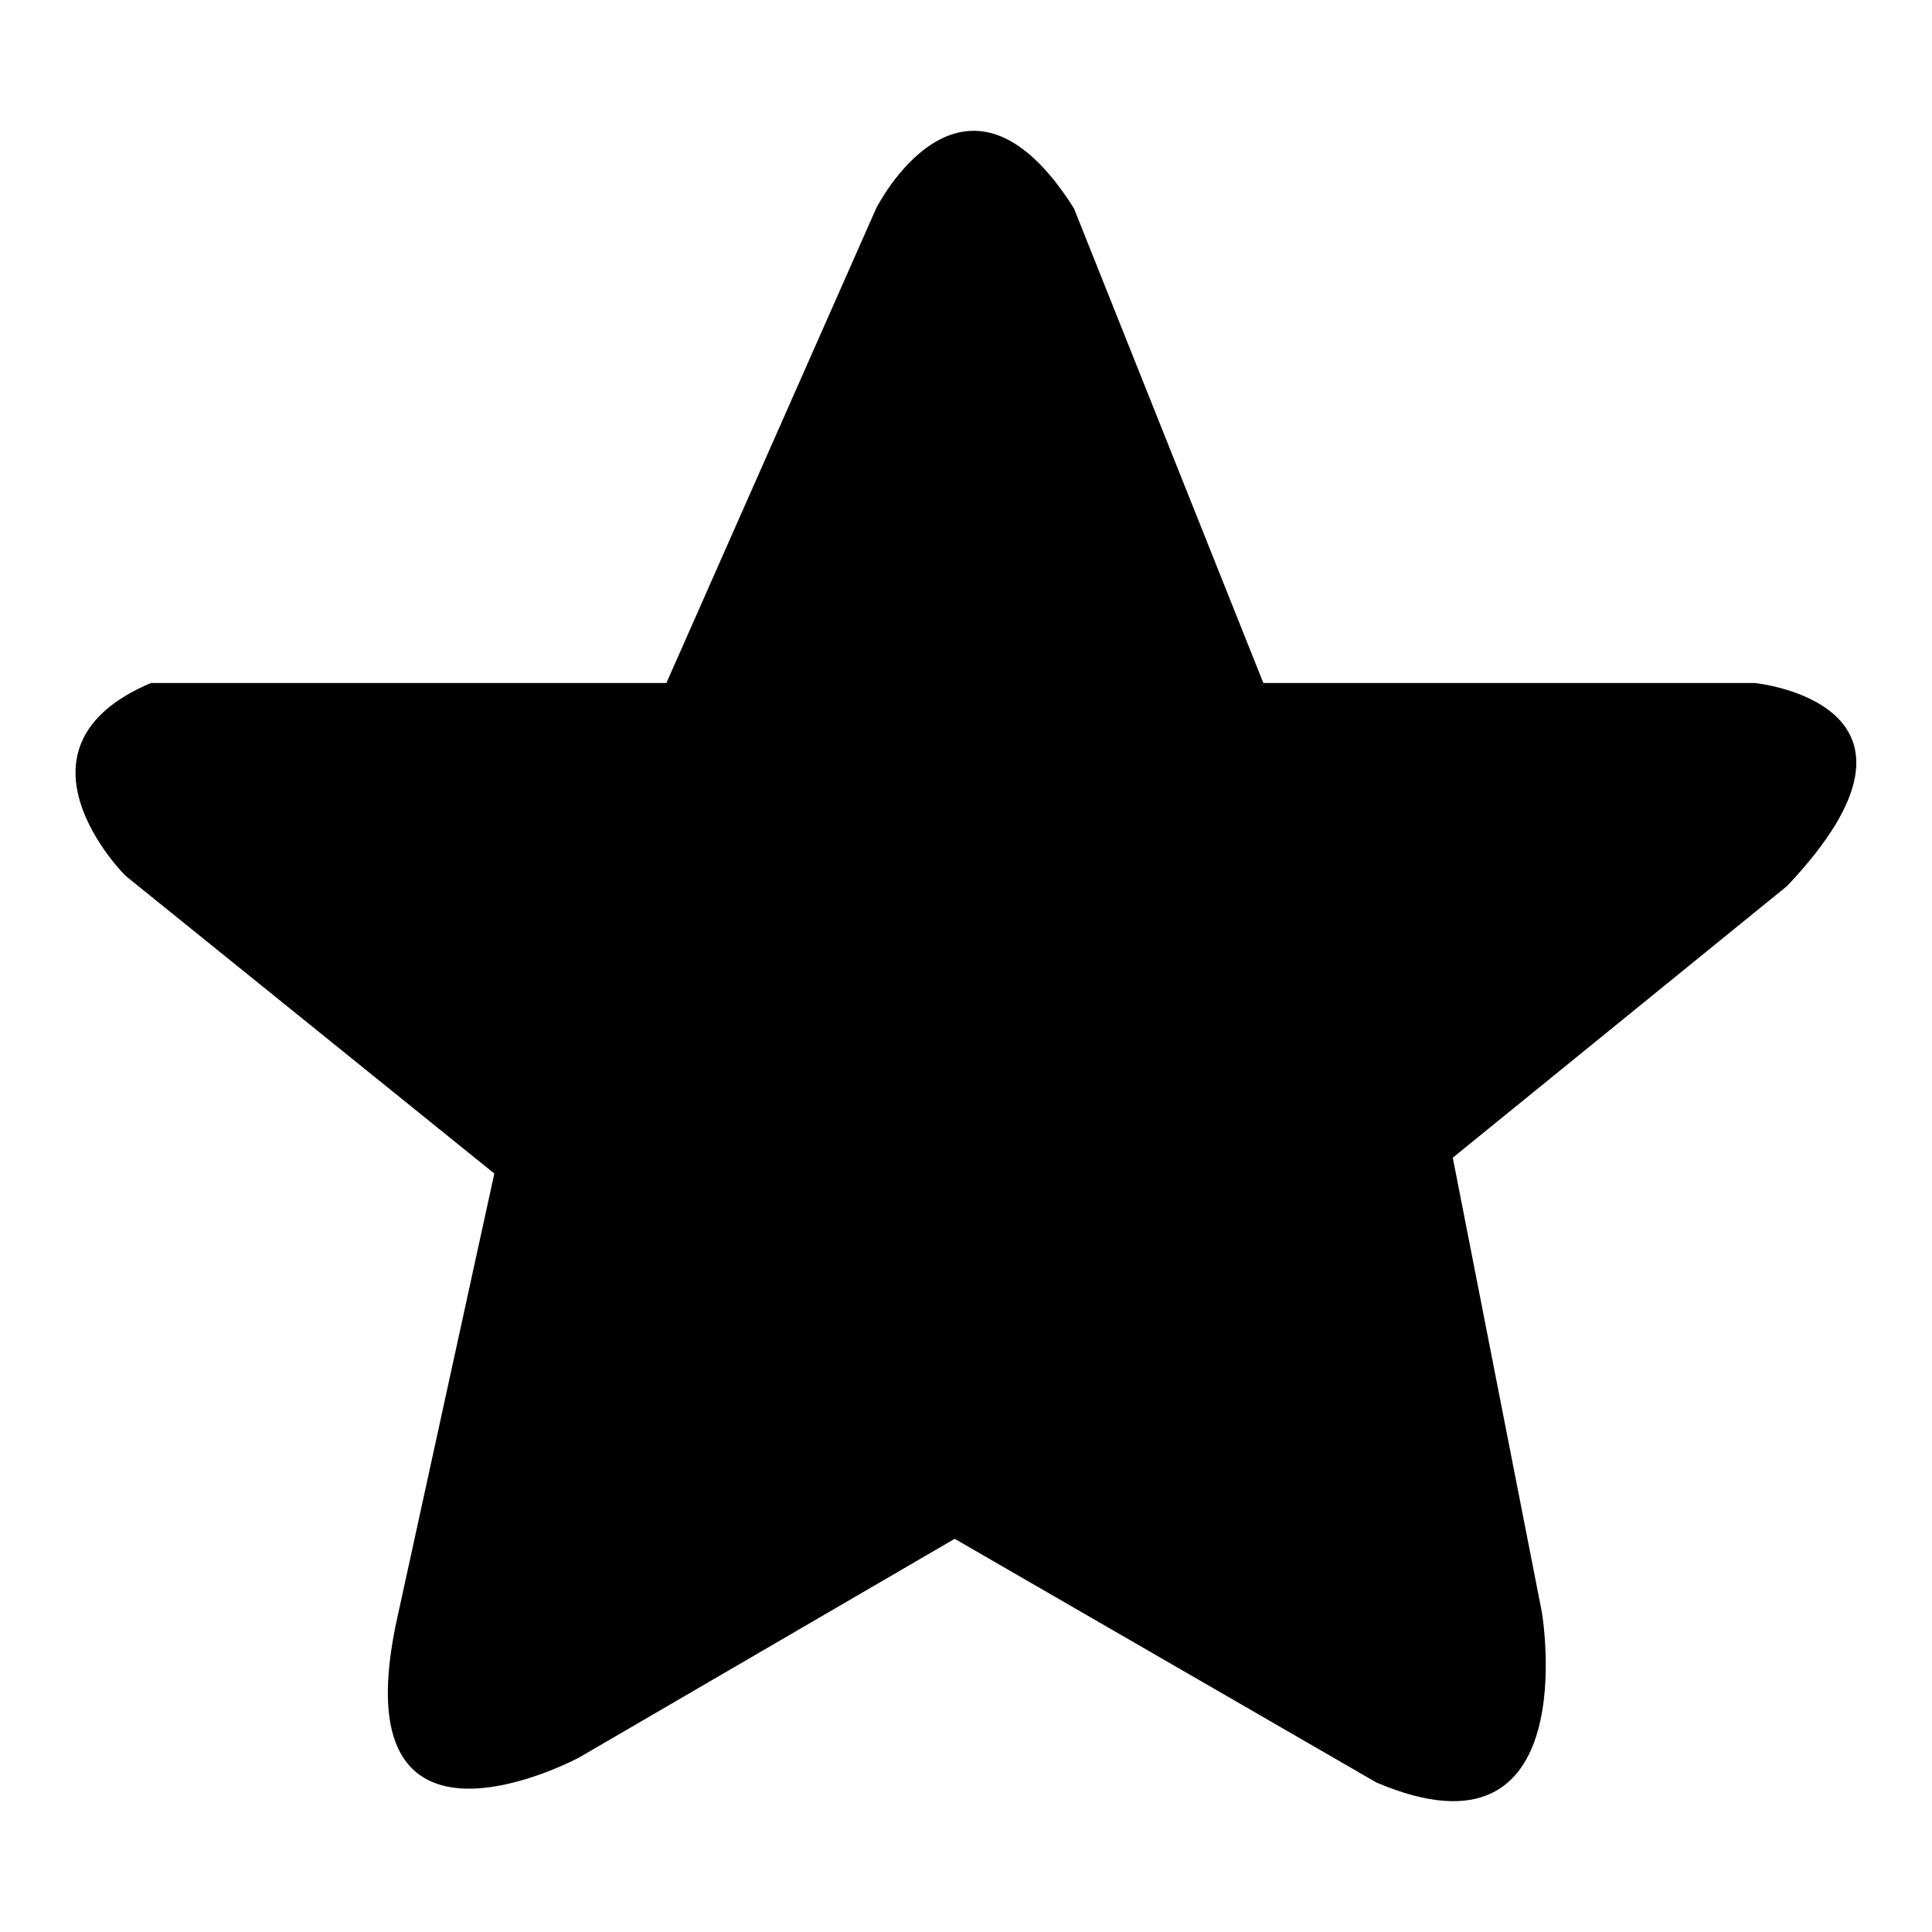
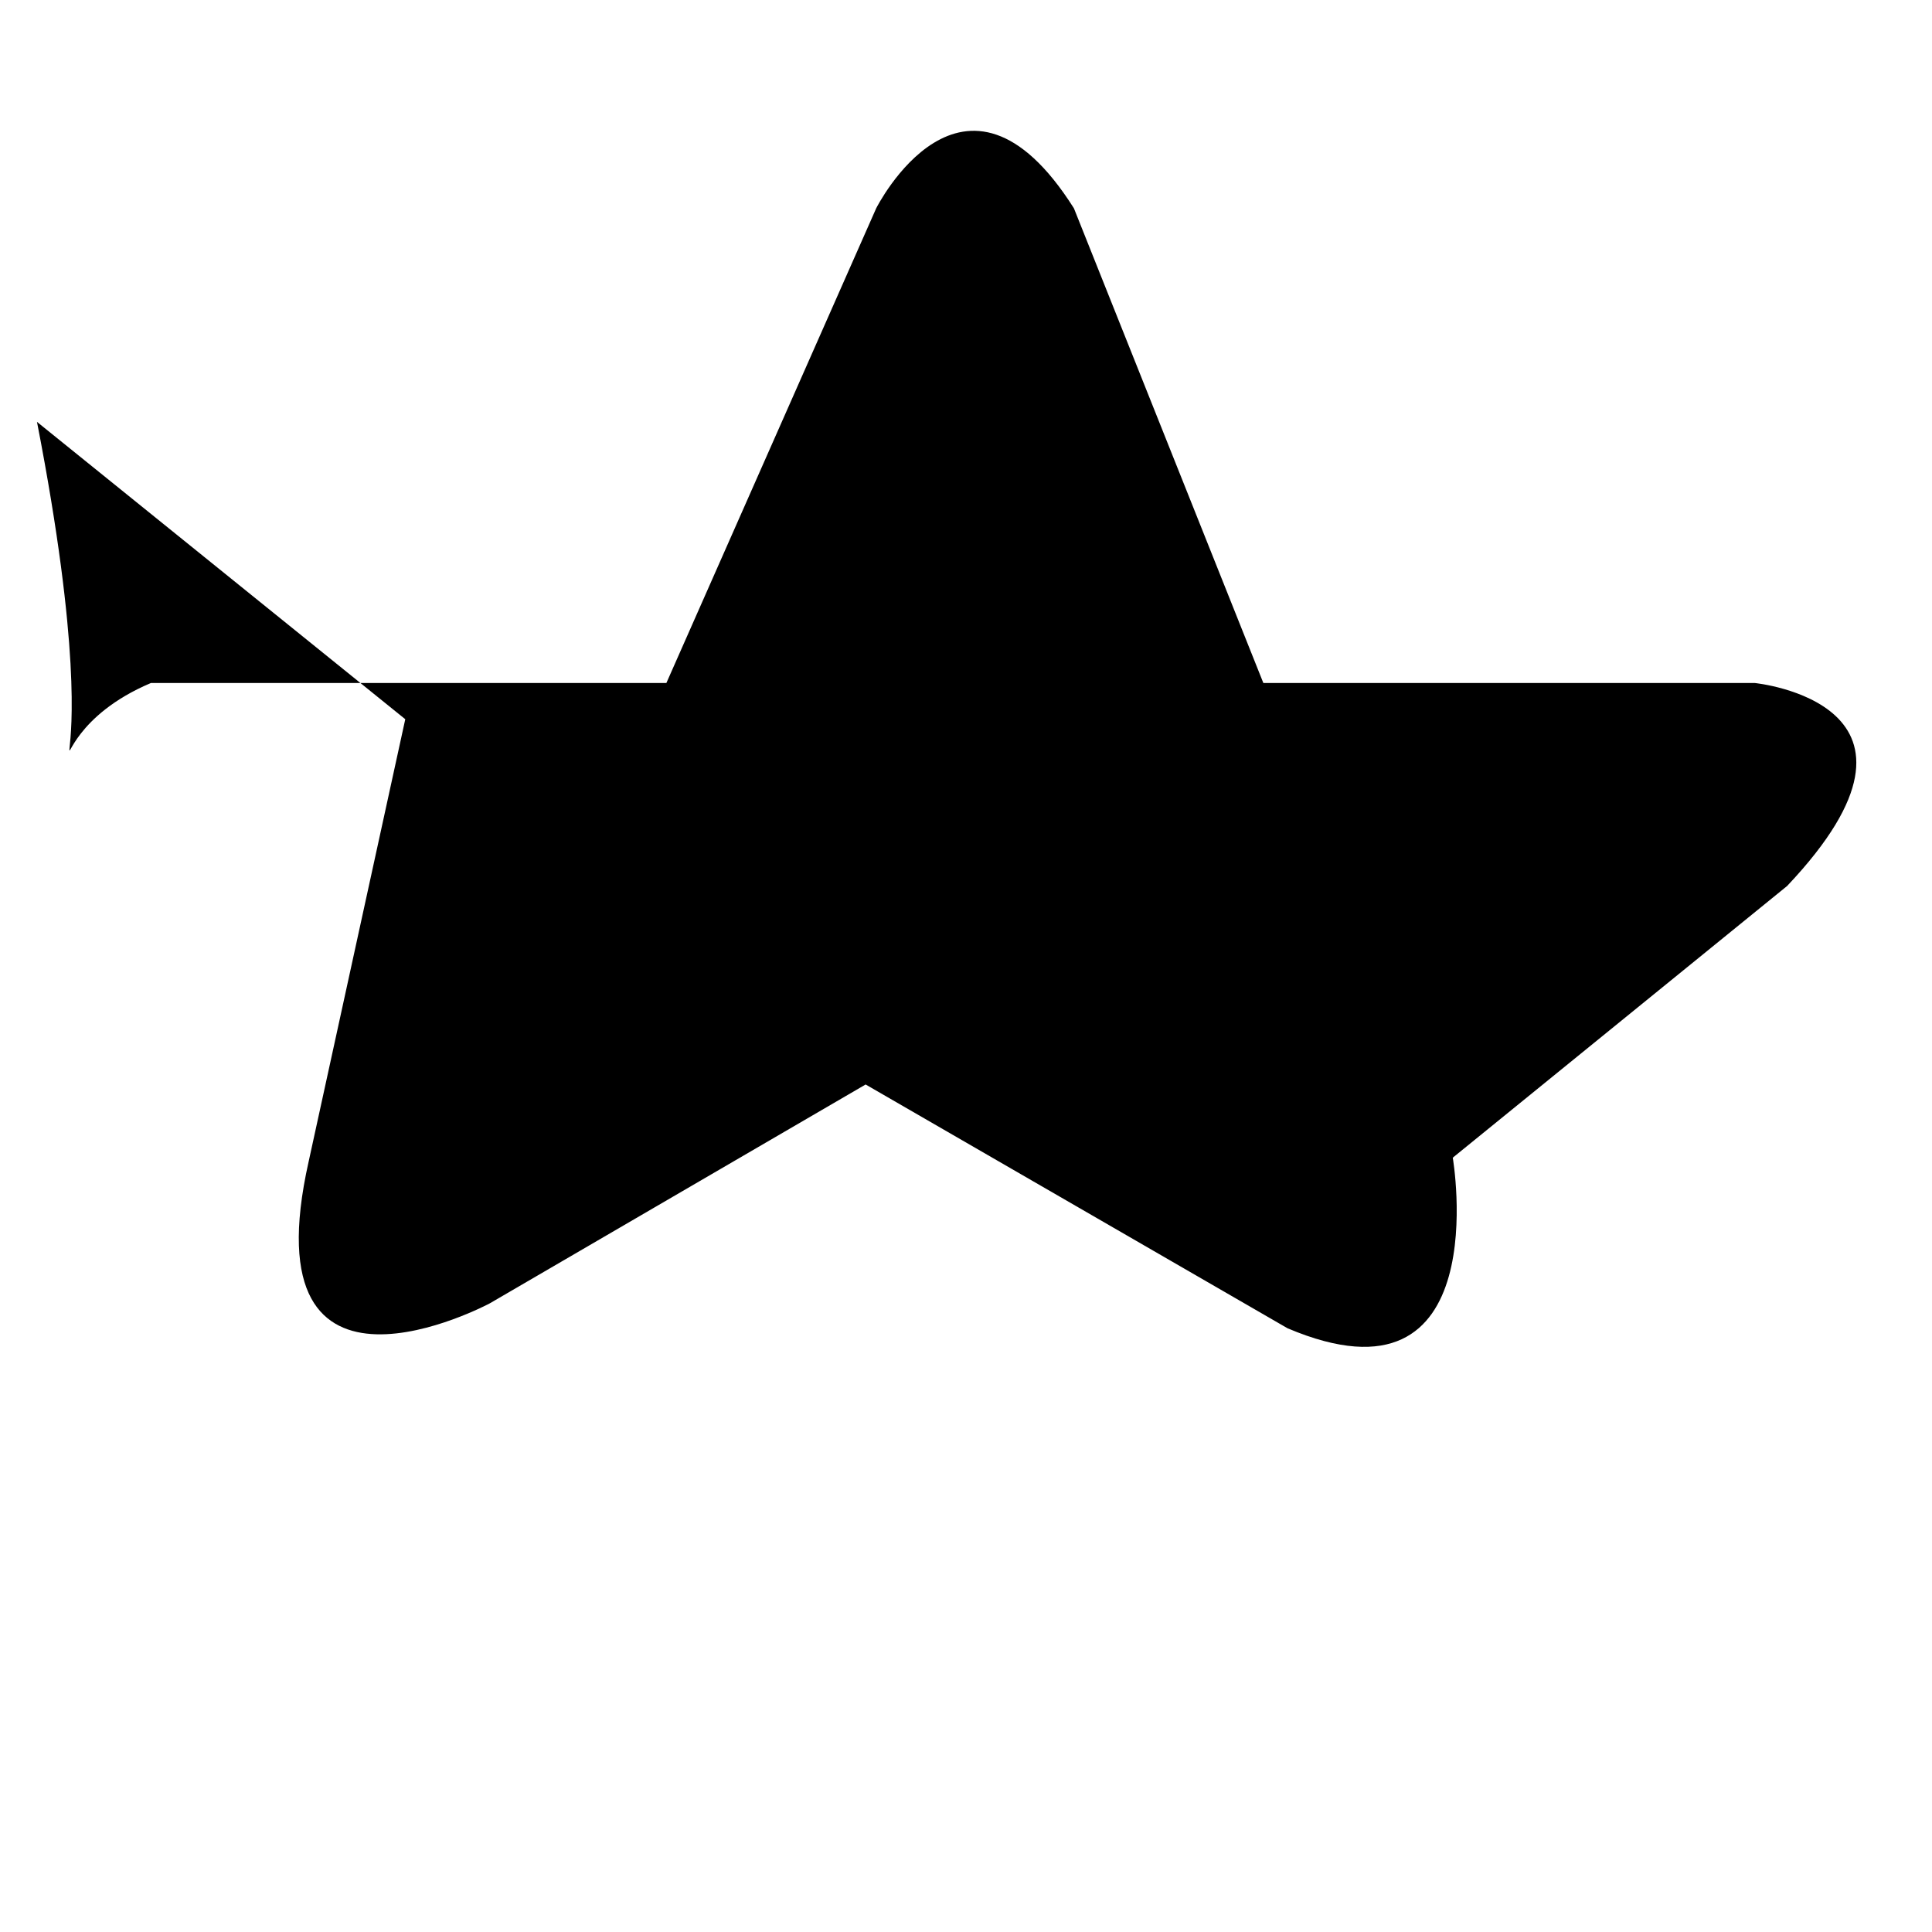
<svg xmlns="http://www.w3.org/2000/svg" version="1.1" x="0px" y="0px" viewBox="0 0 256 256" enable-background="new 0 0 256 256" xml:space="preserve">
  <g>
    <g>
-       <path fill="#000000" d="M20,90.5h68.3l27.8-62.9c0,0,11.6-23.1,26.2,0l25.1,62.9h65.1c0,0,27.2,2.7,4.3,26.9l-44.3,36l11.8,60.2c0,0,5.9,34.4-21.9,22.6l-55.9-32.3l-49.8,29c0,0-32.1,17.2-24-18.8l12.8-58.6l-48.8-39.4C16.6,116.1-0.3,99.1,20,90.5z" />
+       <path fill="#000000" d="M20,90.5h68.3l27.8-62.9c0,0,11.6-23.1,26.2,0l25.1,62.9h65.1c0,0,27.2,2.7,4.3,26.9l-44.3,36c0,0,5.9,34.4-21.9,22.6l-55.9-32.3l-49.8,29c0,0-32.1,17.2-24-18.8l12.8-58.6l-48.8-39.4C16.6,116.1-0.3,99.1,20,90.5z" />
    </g>
  </g>
</svg>